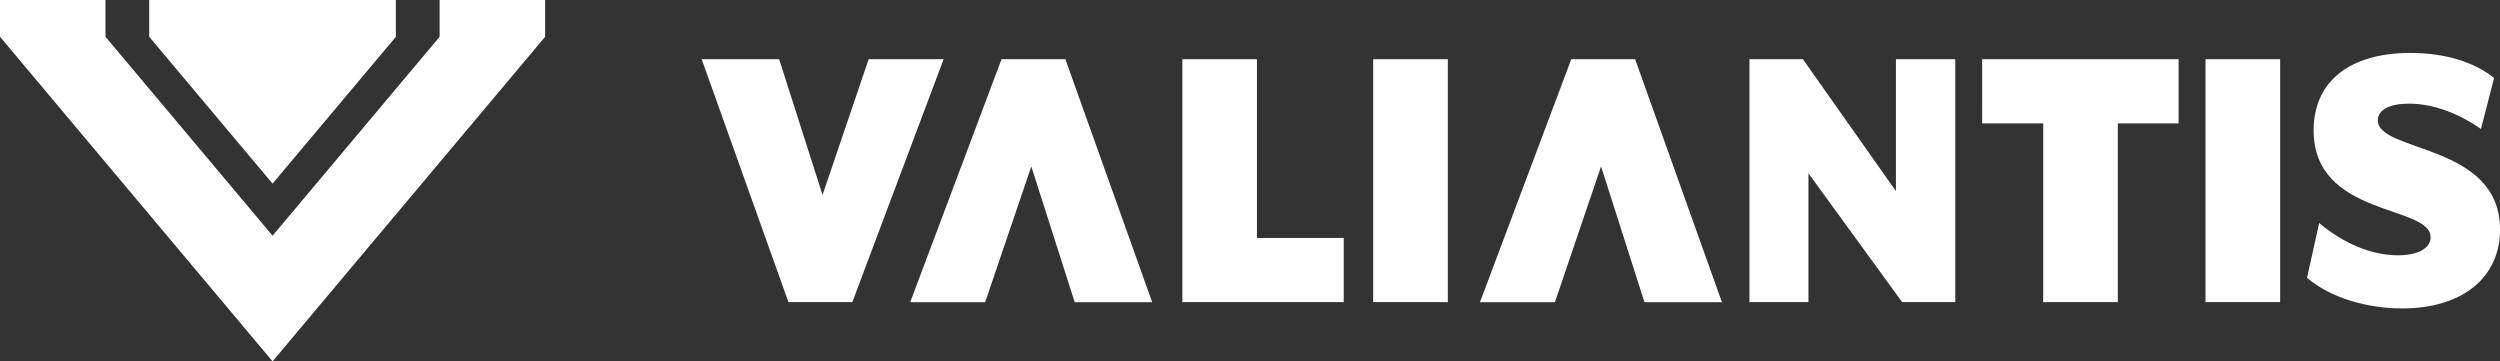
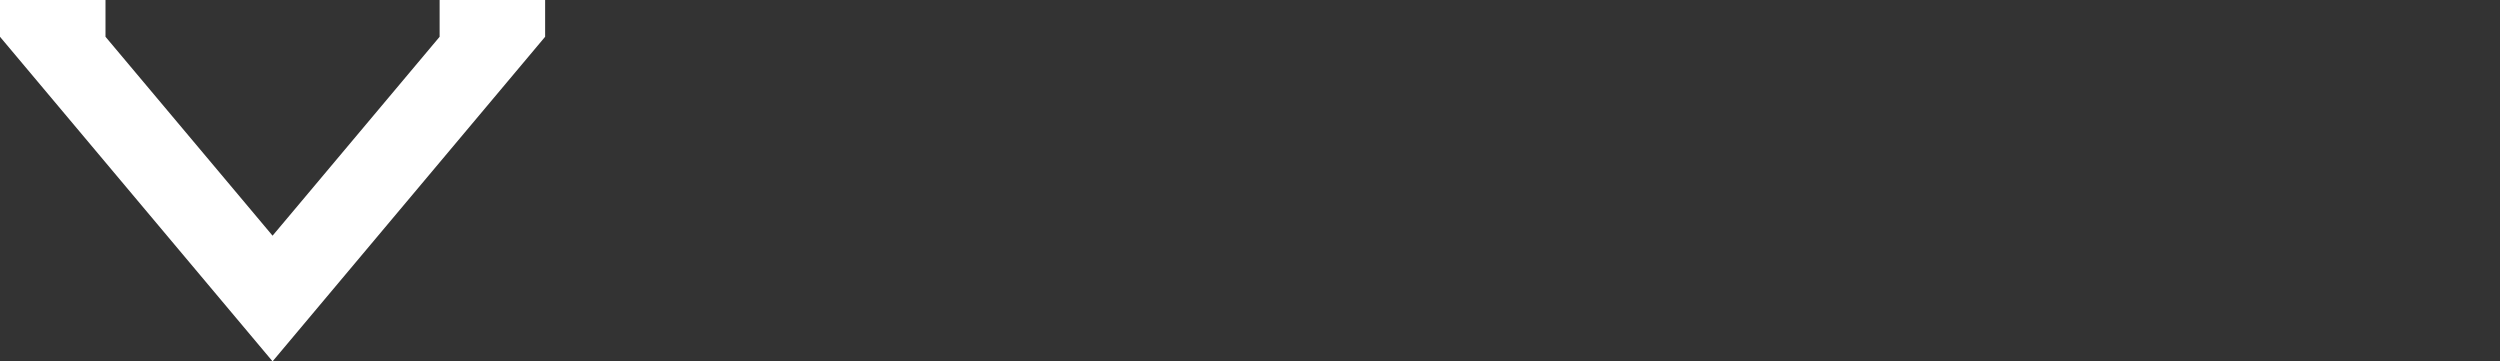
<svg xmlns="http://www.w3.org/2000/svg" id="Layer_1" viewBox="0 0 536.94 77.61">
  <rect x="0" y="0" width="536.94" height="77.61" fill="#333333" stroke="none" />
-   <path fill="#fff" d="M369.81 64.9h-16.62l-9.32-29.15-9.91 29.15h-16.1l19.61-52.18h13.72l18.64 52.18ZM247.44 64.9h-16.62l-9.32-29.15-9.91 29.15h-16.1l19.61-52.18h13.72l18.64 52.18ZM253.93 12.71h16.03V51.1h18.64v13.79h-34.66V12.71ZM294.93 12.71h16.03v52.18h-16.03V12.71ZM375.74 12.71h11.48l19.98 28.33V12.71h12.75v52.18h-11.41l-20.13-27.66v27.66h-12.67V12.71ZM438.84 26.5h-13.12V12.71h42.19V26.5h-13.05v38.39h-16.03V26.5ZM473.69 12.71h16.03v52.18h-16.03V12.71ZM150.72 12.71h16.62l9.32 29.15 9.91-29.15h16.1l-19.61 52.18h-13.72L150.7 12.71ZM495.49 59.68l2.61-11.78c5.14 4.32 11.18 6.93 16.92 6.93 4.55 0 7.01-1.64 7.01-3.88 0-7.01-25.12-4.25-25.12-22.96 0-10.44 7.68-16.62 20.8-16.62 7.83 0 13.94 2.16 17.97 5.37l-2.83 10.96c-4.77-3.35-10.29-5.44-15.43-5.44-3.95 0-6.71 1.19-6.71 3.58 0 7.01 26.24 4.85 26.24 23.48 0 10.21-7.98 16.92-21.02 16.92-7.23 0-15.13-2.09-20.43-6.56ZM85.03 7.9 58.54 39.44 32.05 7.9V0h52.97v7.9h.01z" />
  <path fill="#fff" d="M117.08 7.9 58.54 77.61 0 7.9V0h22.66v7.9l31.19 37.13 4.69 5.59 4.7-5.59L94.42 7.9V0h22.66v7.9z" />
</svg>